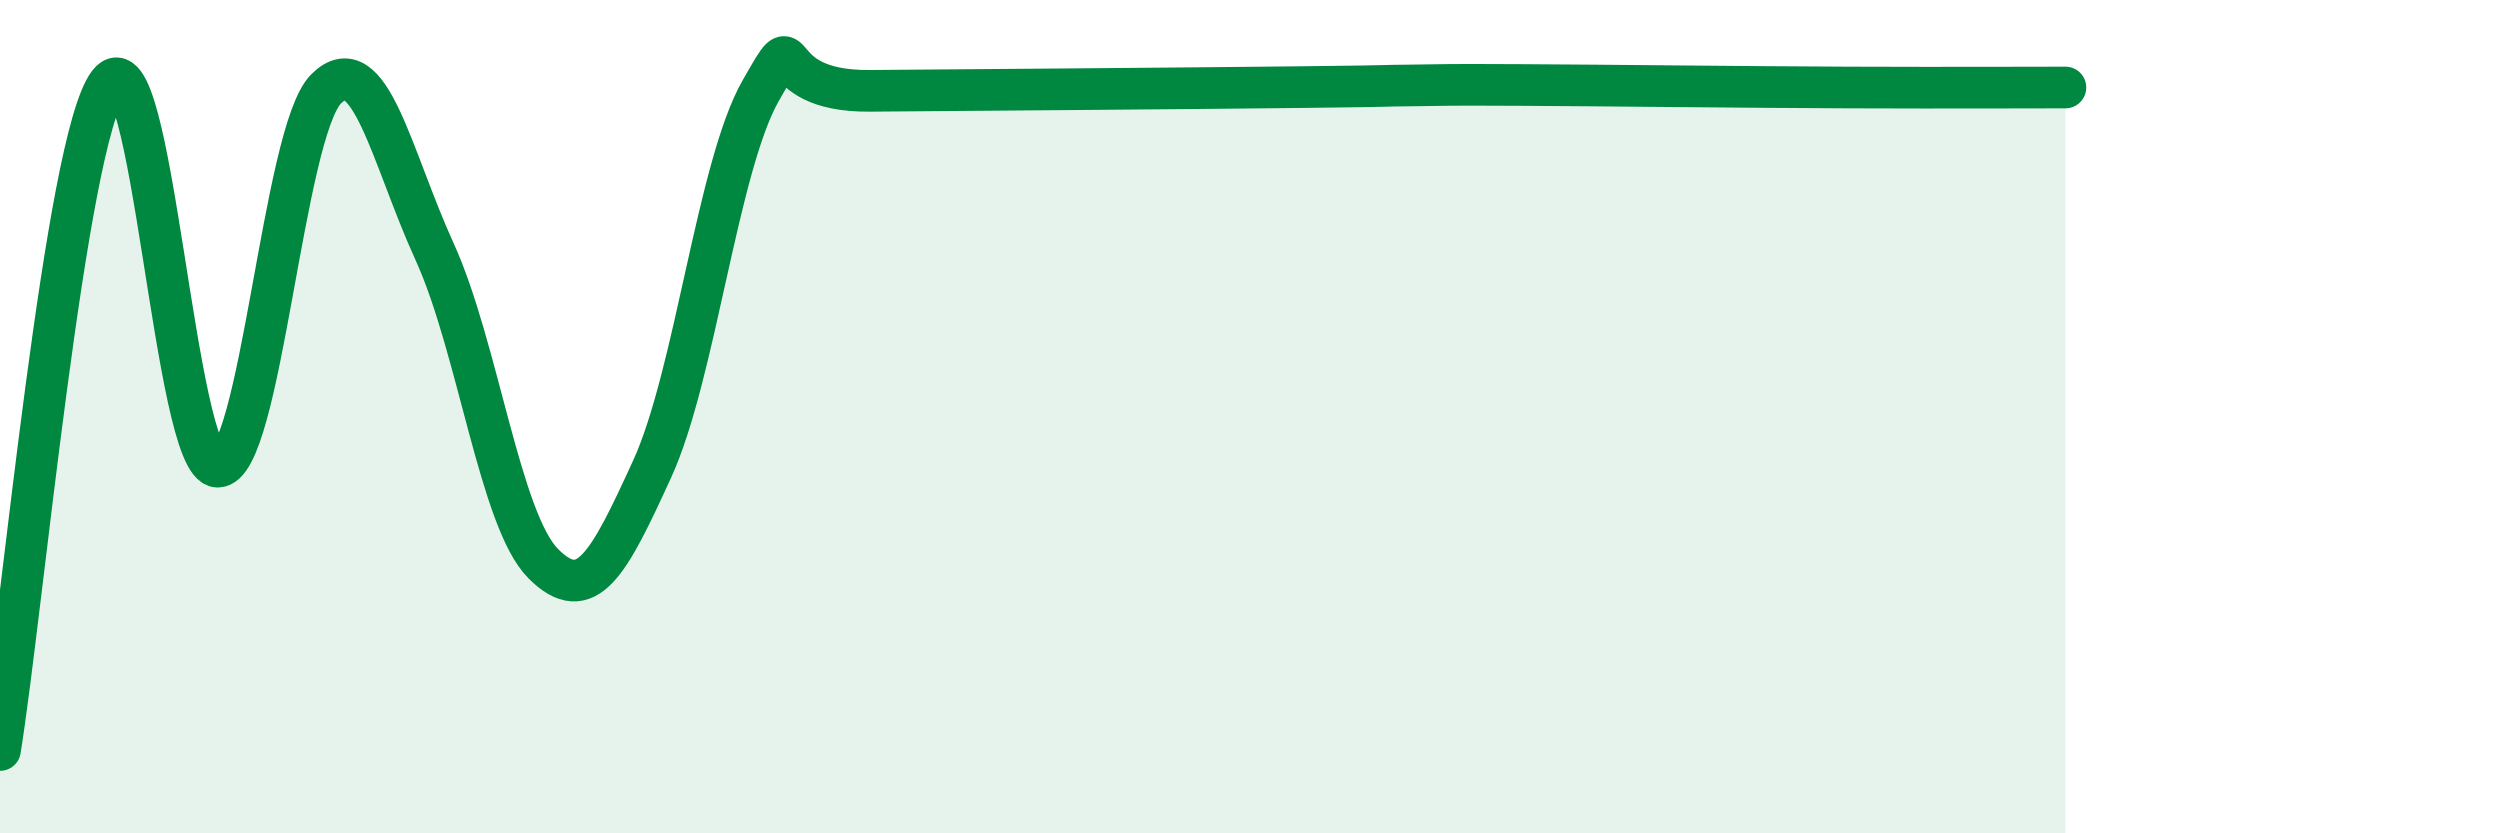
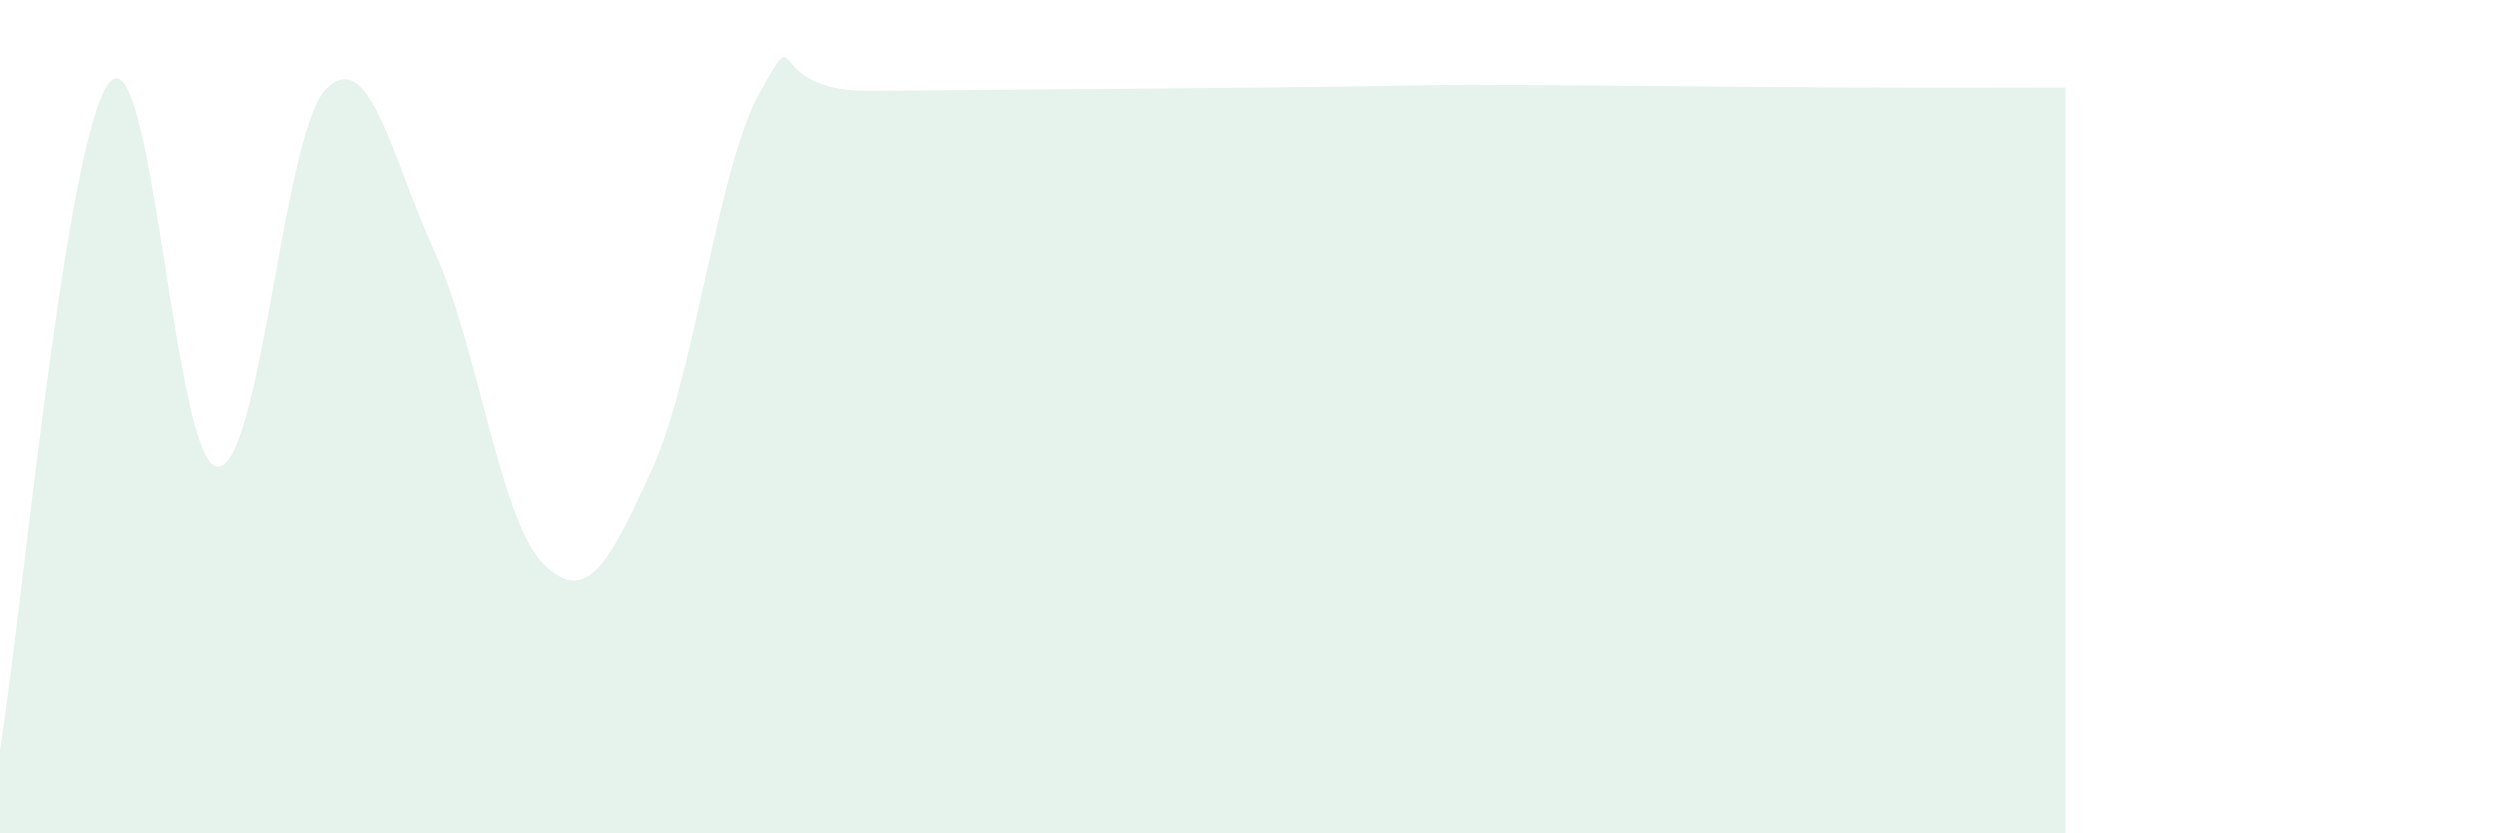
<svg xmlns="http://www.w3.org/2000/svg" width="60" height="20" viewBox="0 0 60 20">
  <path d="M 0,18 C 0.52,14.8 1.57,3.36 2.61,2 C 3.65,0.64 4.18,11.17 5.22,11.2 C 6.26,11.23 6.79,3.16 7.83,2.13 C 8.87,1.1 9.39,3.76 10.43,6.04 C 11.47,8.32 12,12.49 13.04,13.53 C 14.08,14.57 14.61,13.53 15.65,11.26 C 16.69,8.99 17.22,3.99 18.26,2.17 C 19.3,0.35 18.26,2.2 20.87,2.18 C 23.48,2.16 28.69,2.12 31.3,2.09 C 33.91,2.06 32.87,2.06 33.91,2.05 C 34.95,2.04 34.43,2.03 36.52,2.04 C 38.61,2.05 41.74,2.09 44.35,2.1 C 46.96,2.11 48.53,2.1 49.57,2.1L49.57 20L0 20Z" fill="#008740" opacity="0.1" stroke-linecap="round" stroke-linejoin="round" />
-   <path d="M 0,18 C 0.52,14.8 1.57,3.36 2.61,2 C 3.65,0.64 4.18,11.17 5.22,11.2 C 6.26,11.23 6.79,3.16 7.83,2.13 C 8.87,1.1 9.39,3.76 10.43,6.04 C 11.47,8.32 12,12.49 13.04,13.53 C 14.08,14.57 14.61,13.53 15.65,11.26 C 16.69,8.99 17.22,3.99 18.26,2.17 C 19.3,0.35 18.26,2.2 20.87,2.18 C 23.48,2.16 28.69,2.12 31.3,2.09 C 33.91,2.06 32.87,2.06 33.91,2.05 C 34.95,2.04 34.43,2.03 36.52,2.04 C 38.61,2.05 41.74,2.09 44.35,2.1 C 46.96,2.11 48.53,2.1 49.57,2.1" stroke="#008740" stroke-width="1" fill="none" stroke-linecap="round" stroke-linejoin="round" />
</svg>